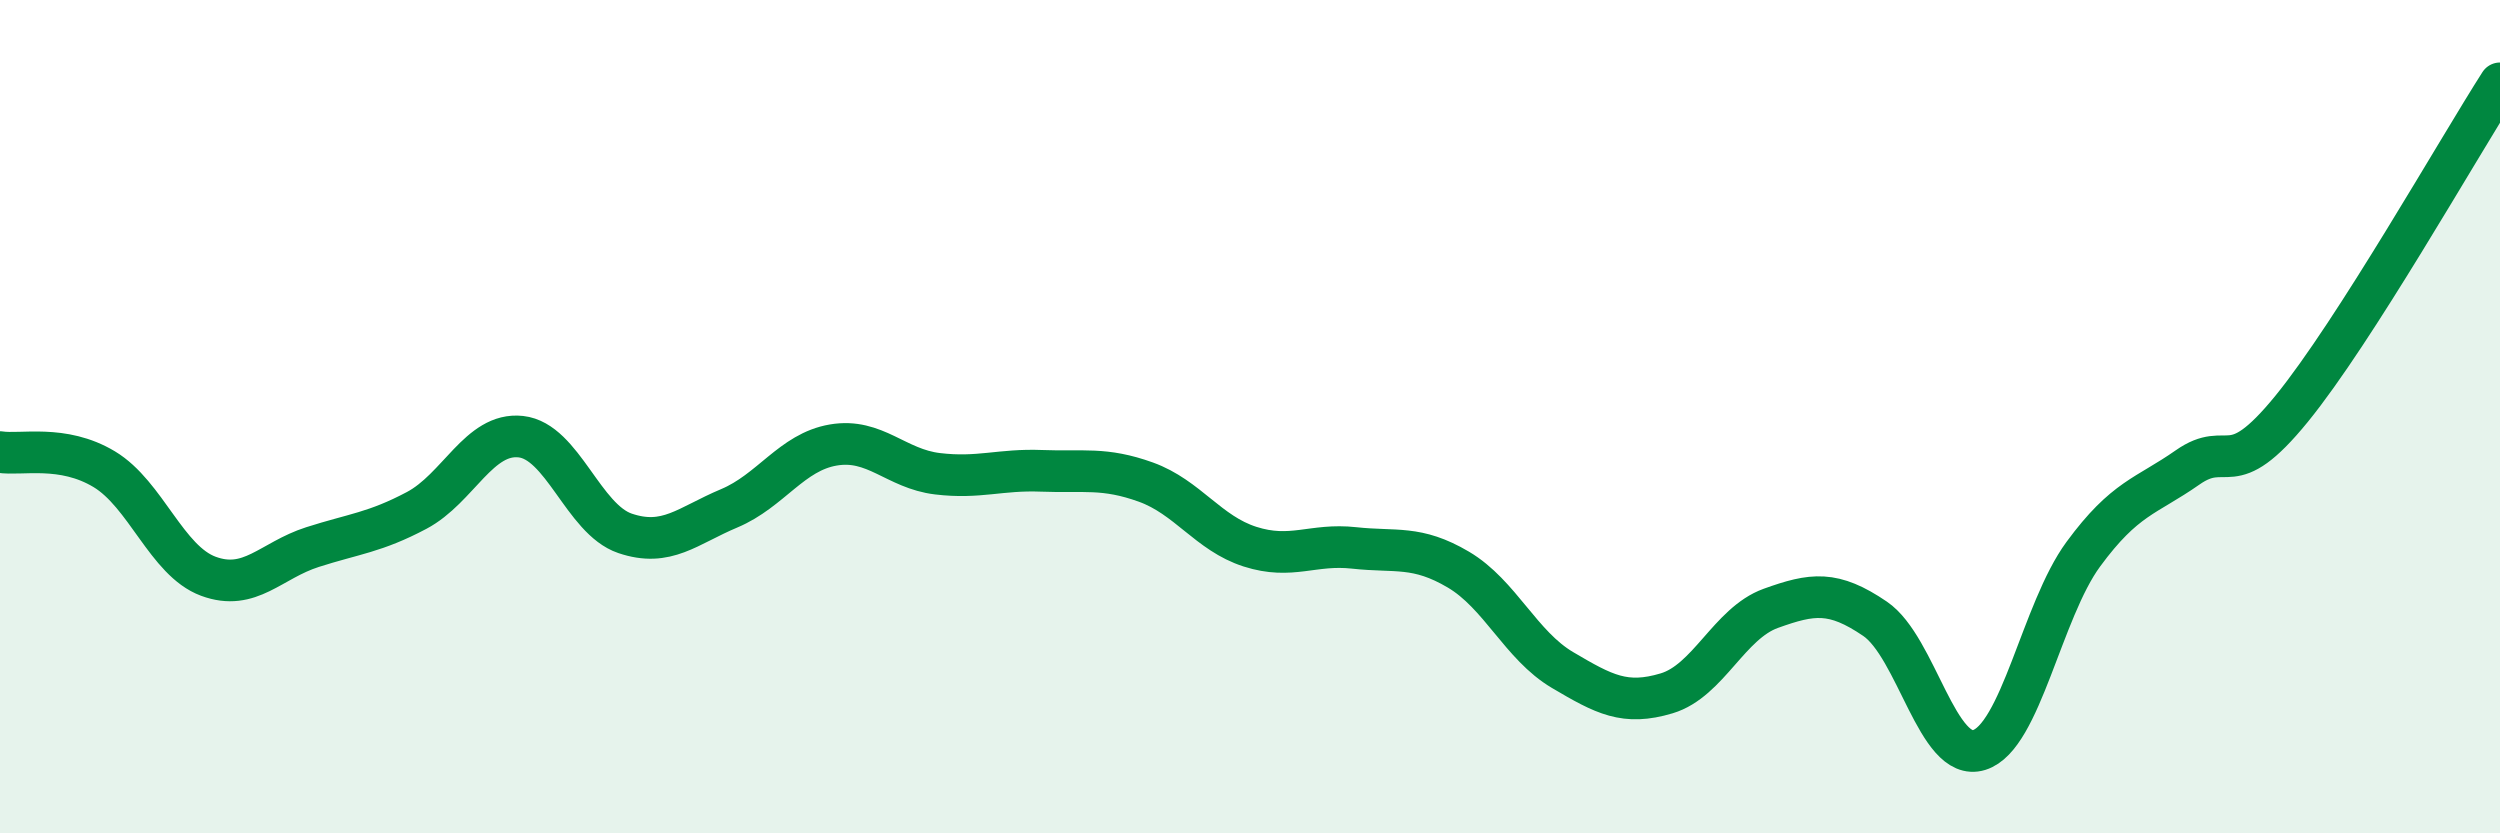
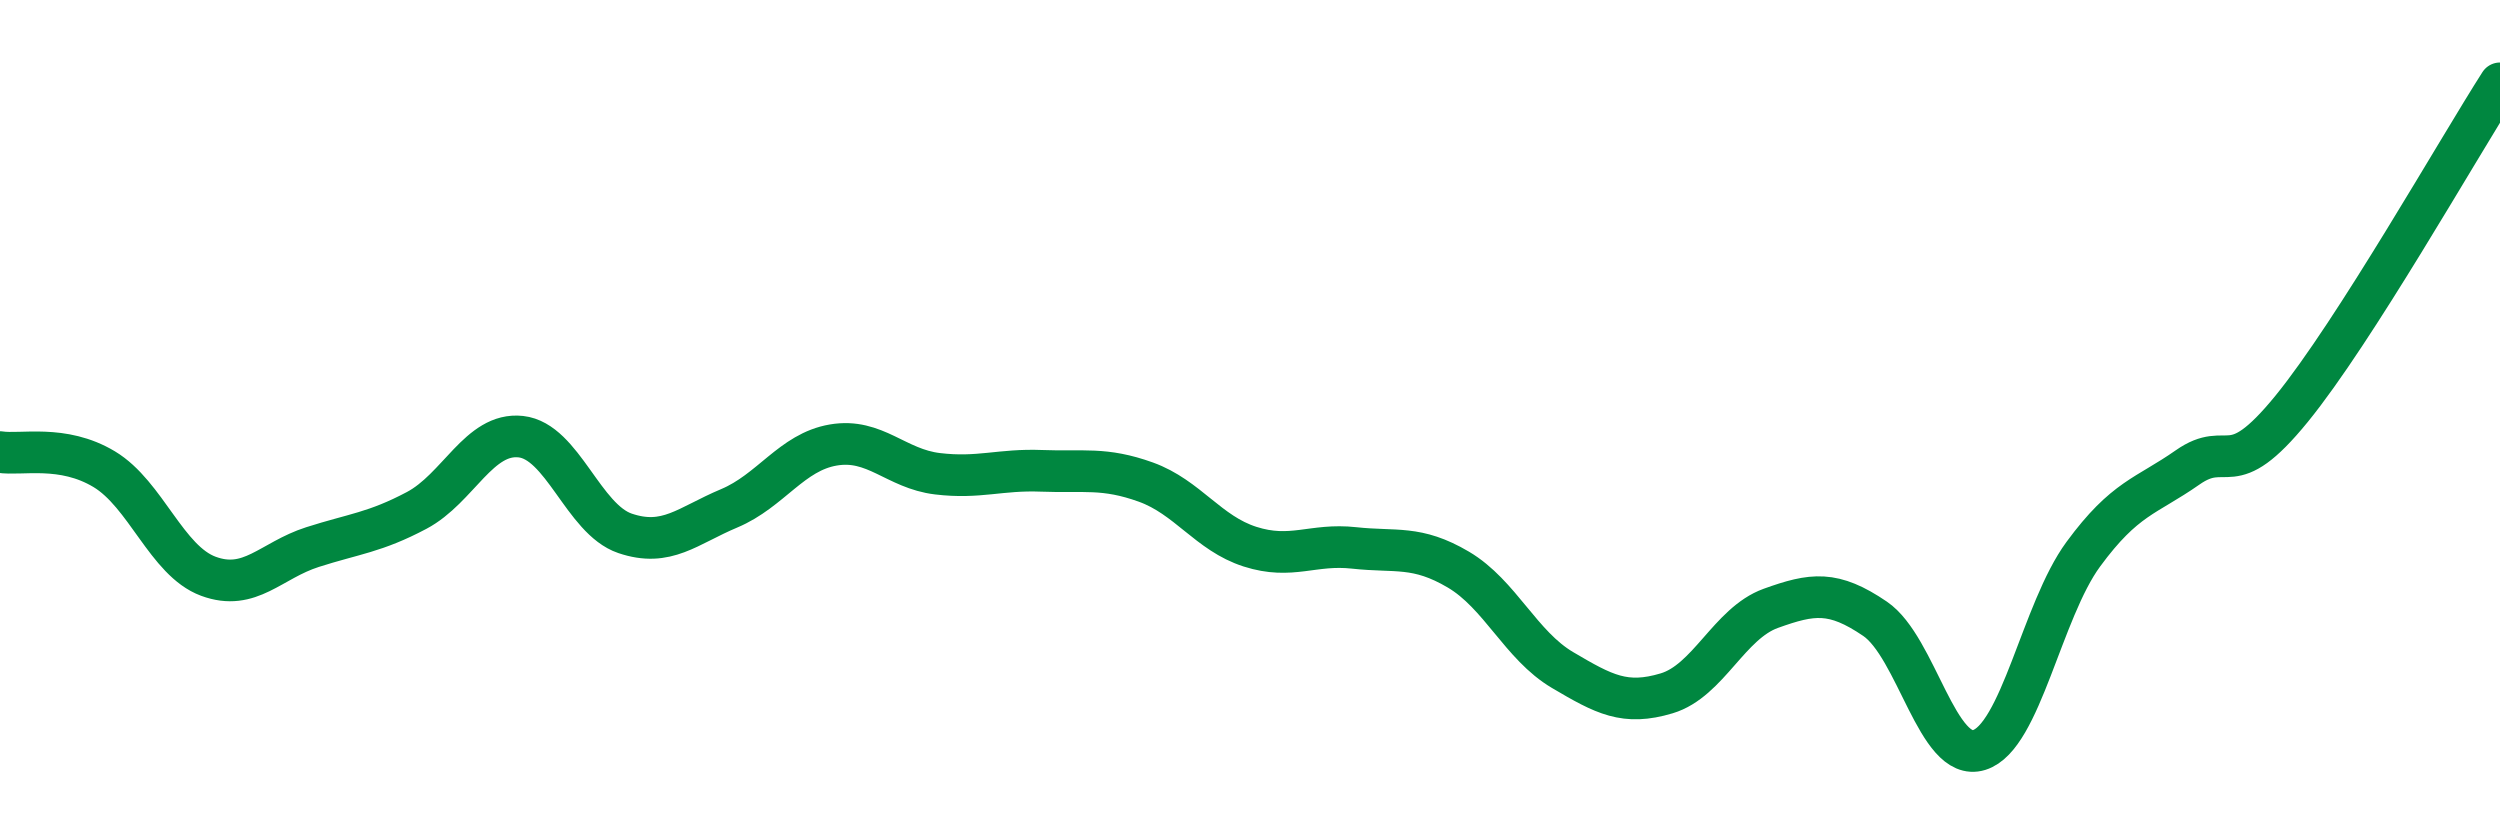
<svg xmlns="http://www.w3.org/2000/svg" width="60" height="20" viewBox="0 0 60 20">
-   <path d="M 0,10.85 C 0.5,10.93 1.5,10.66 2.5,11.26 C 3.5,11.86 4,13.46 5,13.83 C 6,14.2 6.5,13.45 7.5,13.13 C 8.5,12.81 9,12.78 10,12.25 C 11,11.72 11.5,10.37 12.5,10.48 C 13.5,10.59 14,12.46 15,12.8 C 16,13.14 16.5,12.62 17.5,12.2 C 18.5,11.78 19,10.85 20,10.68 C 21,10.51 21.5,11.25 22.5,11.37 C 23.5,11.49 24,11.26 25,11.3 C 26,11.34 26.5,11.21 27.5,11.57 C 28.5,11.93 29,12.8 30,13.12 C 31,13.44 31.5,13.04 32.5,13.15 C 33.5,13.26 34,13.08 35,13.67 C 36,14.26 36.5,15.49 37.5,16.08 C 38.5,16.67 39,16.94 40,16.64 C 41,16.34 41.5,14.96 42.5,14.6 C 43.5,14.24 44,14.17 45,14.85 C 46,15.53 46.5,18.31 47.5,18 C 48.5,17.69 49,14.66 50,13.3 C 51,11.94 51.5,11.92 52.5,11.22 C 53.5,10.52 53.5,11.65 55,9.81 C 56.5,7.97 59,3.56 60,2L60 20L0 20Z" fill="#008740" opacity="0.1" stroke-linecap="round" stroke-linejoin="round" />
  <path d="M 0,10.85 C 0.5,10.93 1.5,10.66 2.5,11.26 C 3.5,11.86 4,13.46 5,13.83 C 6,14.2 6.5,13.45 7.5,13.13 C 8.5,12.81 9,12.78 10,12.25 C 11,11.72 11.5,10.37 12.5,10.48 C 13.5,10.59 14,12.46 15,12.8 C 16,13.14 16.5,12.62 17.5,12.2 C 18.5,11.78 19,10.85 20,10.68 C 21,10.51 21.5,11.25 22.5,11.37 C 23.5,11.49 24,11.26 25,11.3 C 26,11.34 26.5,11.21 27.5,11.57 C 28.5,11.93 29,12.8 30,13.12 C 31,13.44 31.5,13.04 32.5,13.15 C 33.5,13.26 34,13.08 35,13.67 C 36,14.26 36.5,15.49 37.5,16.08 C 38.5,16.67 39,16.94 40,16.64 C 41,16.34 41.5,14.96 42.5,14.6 C 43.5,14.24 44,14.17 45,14.85 C 46,15.53 46.5,18.31 47.5,18 C 48.5,17.69 49,14.66 50,13.3 C 51,11.94 51.5,11.92 52.5,11.22 C 53.5,10.52 53.5,11.65 55,9.81 C 56.5,7.97 59,3.56 60,2" stroke="#008740" stroke-width="1" fill="none" stroke-linecap="round" stroke-linejoin="round" />
</svg>